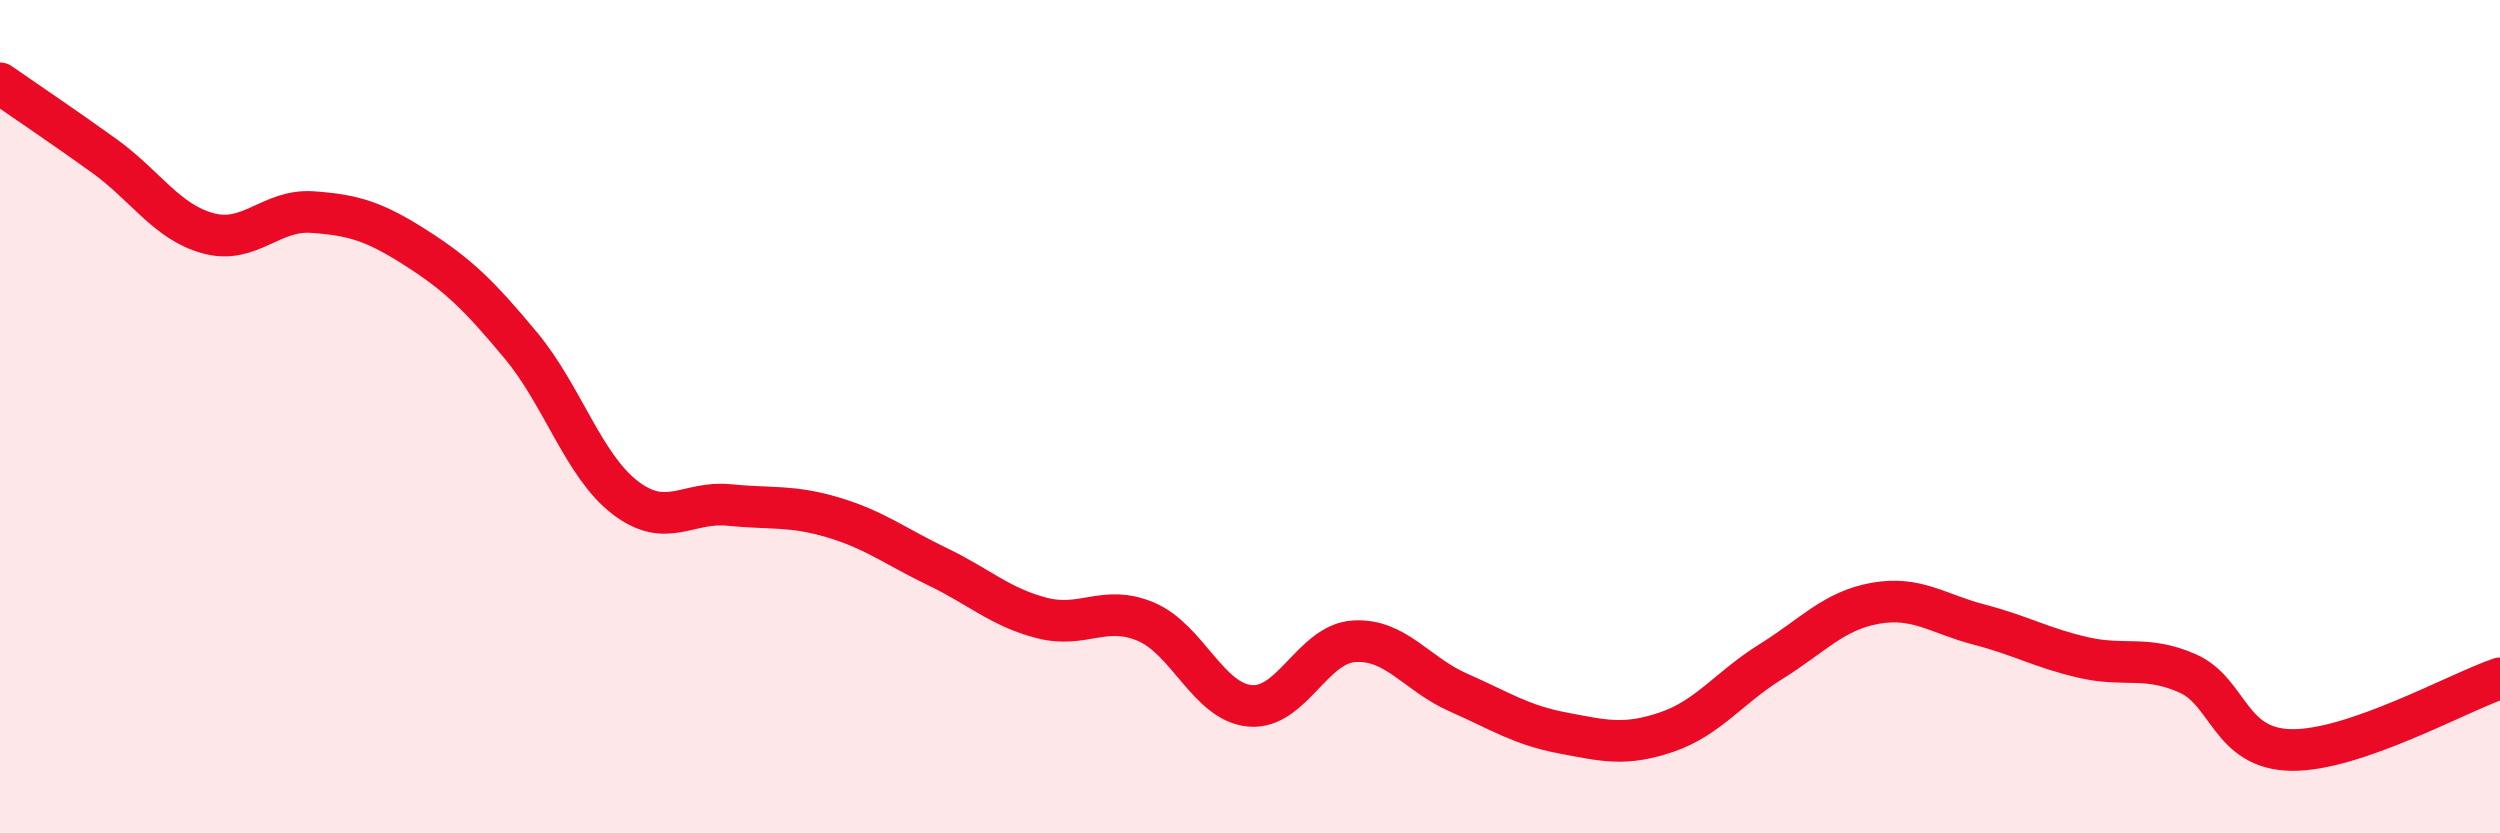
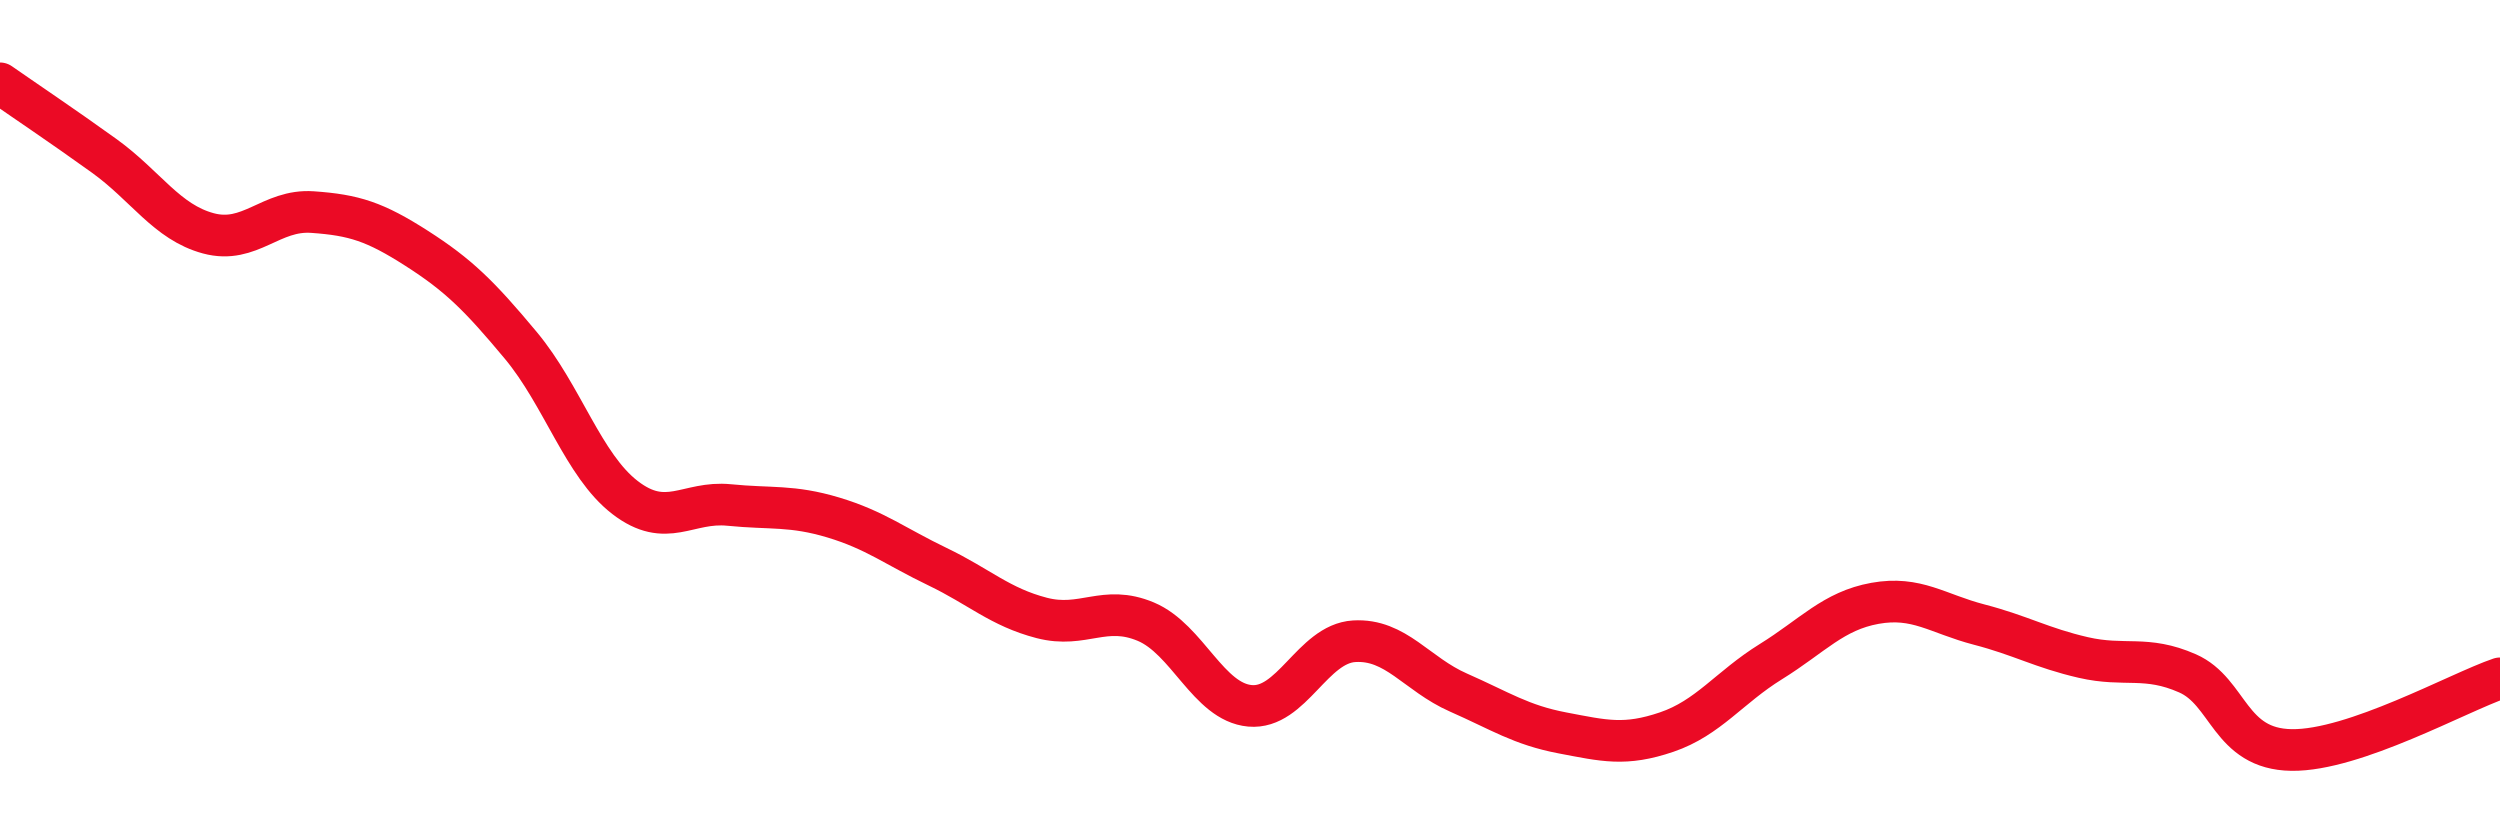
<svg xmlns="http://www.w3.org/2000/svg" width="60" height="20" viewBox="0 0 60 20">
-   <path d="M 0,2 C 0.5,2.35 1.5,3.02 2.5,3.74 C 3.5,4.46 4,5.33 5,5.6 C 6,5.87 6.5,5.02 7.5,5.09 C 8.5,5.16 9,5.32 10,5.96 C 11,6.6 11.5,7.09 12.5,8.29 C 13.5,9.49 14,11.17 15,11.94 C 16,12.71 16.5,12.02 17.5,12.12 C 18.5,12.22 19,12.12 20,12.42 C 21,12.72 21.5,13.12 22.5,13.6 C 23.5,14.08 24,14.57 25,14.83 C 26,15.09 26.5,14.5 27.5,14.92 C 28.5,15.34 29,16.85 30,16.94 C 31,17.03 31.5,15.45 32.5,15.39 C 33.5,15.33 34,16.18 35,16.62 C 36,17.06 36.5,17.4 37.5,17.59 C 38.5,17.78 39,17.91 40,17.57 C 41,17.23 41.5,16.5 42.5,15.88 C 43.5,15.26 44,14.66 45,14.48 C 46,14.3 46.5,14.73 47.5,14.99 C 48.5,15.25 49,15.55 50,15.78 C 51,16.01 51.5,15.72 52.5,16.16 C 53.5,16.6 53.5,17.98 55,18 C 56.5,18.02 59,16.62 60,16.28L60 20L0 20Z" fill="#EB0A25" opacity="0.1" stroke-linecap="round" stroke-linejoin="round" />
  <path d="M 0,2 C 0.5,2.35 1.5,3.02 2.5,3.74 C 3.5,4.46 4,5.33 5,5.6 C 6,5.87 6.5,5.02 7.5,5.09 C 8.5,5.16 9,5.32 10,5.96 C 11,6.6 11.5,7.09 12.5,8.29 C 13.5,9.49 14,11.17 15,11.94 C 16,12.71 16.5,12.02 17.5,12.12 C 18.5,12.22 19,12.12 20,12.42 C 21,12.72 21.5,13.12 22.5,13.6 C 23.5,14.08 24,14.57 25,14.83 C 26,15.09 26.5,14.5 27.5,14.92 C 28.5,15.34 29,16.85 30,16.94 C 31,17.03 31.5,15.45 32.5,15.39 C 33.5,15.33 34,16.18 35,16.62 C 36,17.06 36.5,17.4 37.5,17.59 C 38.5,17.78 39,17.91 40,17.57 C 41,17.23 41.5,16.5 42.5,15.88 C 43.5,15.26 44,14.66 45,14.48 C 46,14.3 46.5,14.73 47.5,14.99 C 48.5,15.25 49,15.55 50,15.78 C 51,16.01 51.5,15.72 52.5,16.16 C 53.5,16.6 53.5,17.98 55,18 C 56.5,18.02 59,16.62 60,16.28" stroke="#EB0A25" stroke-width="1" fill="none" stroke-linecap="round" stroke-linejoin="round" />
</svg>